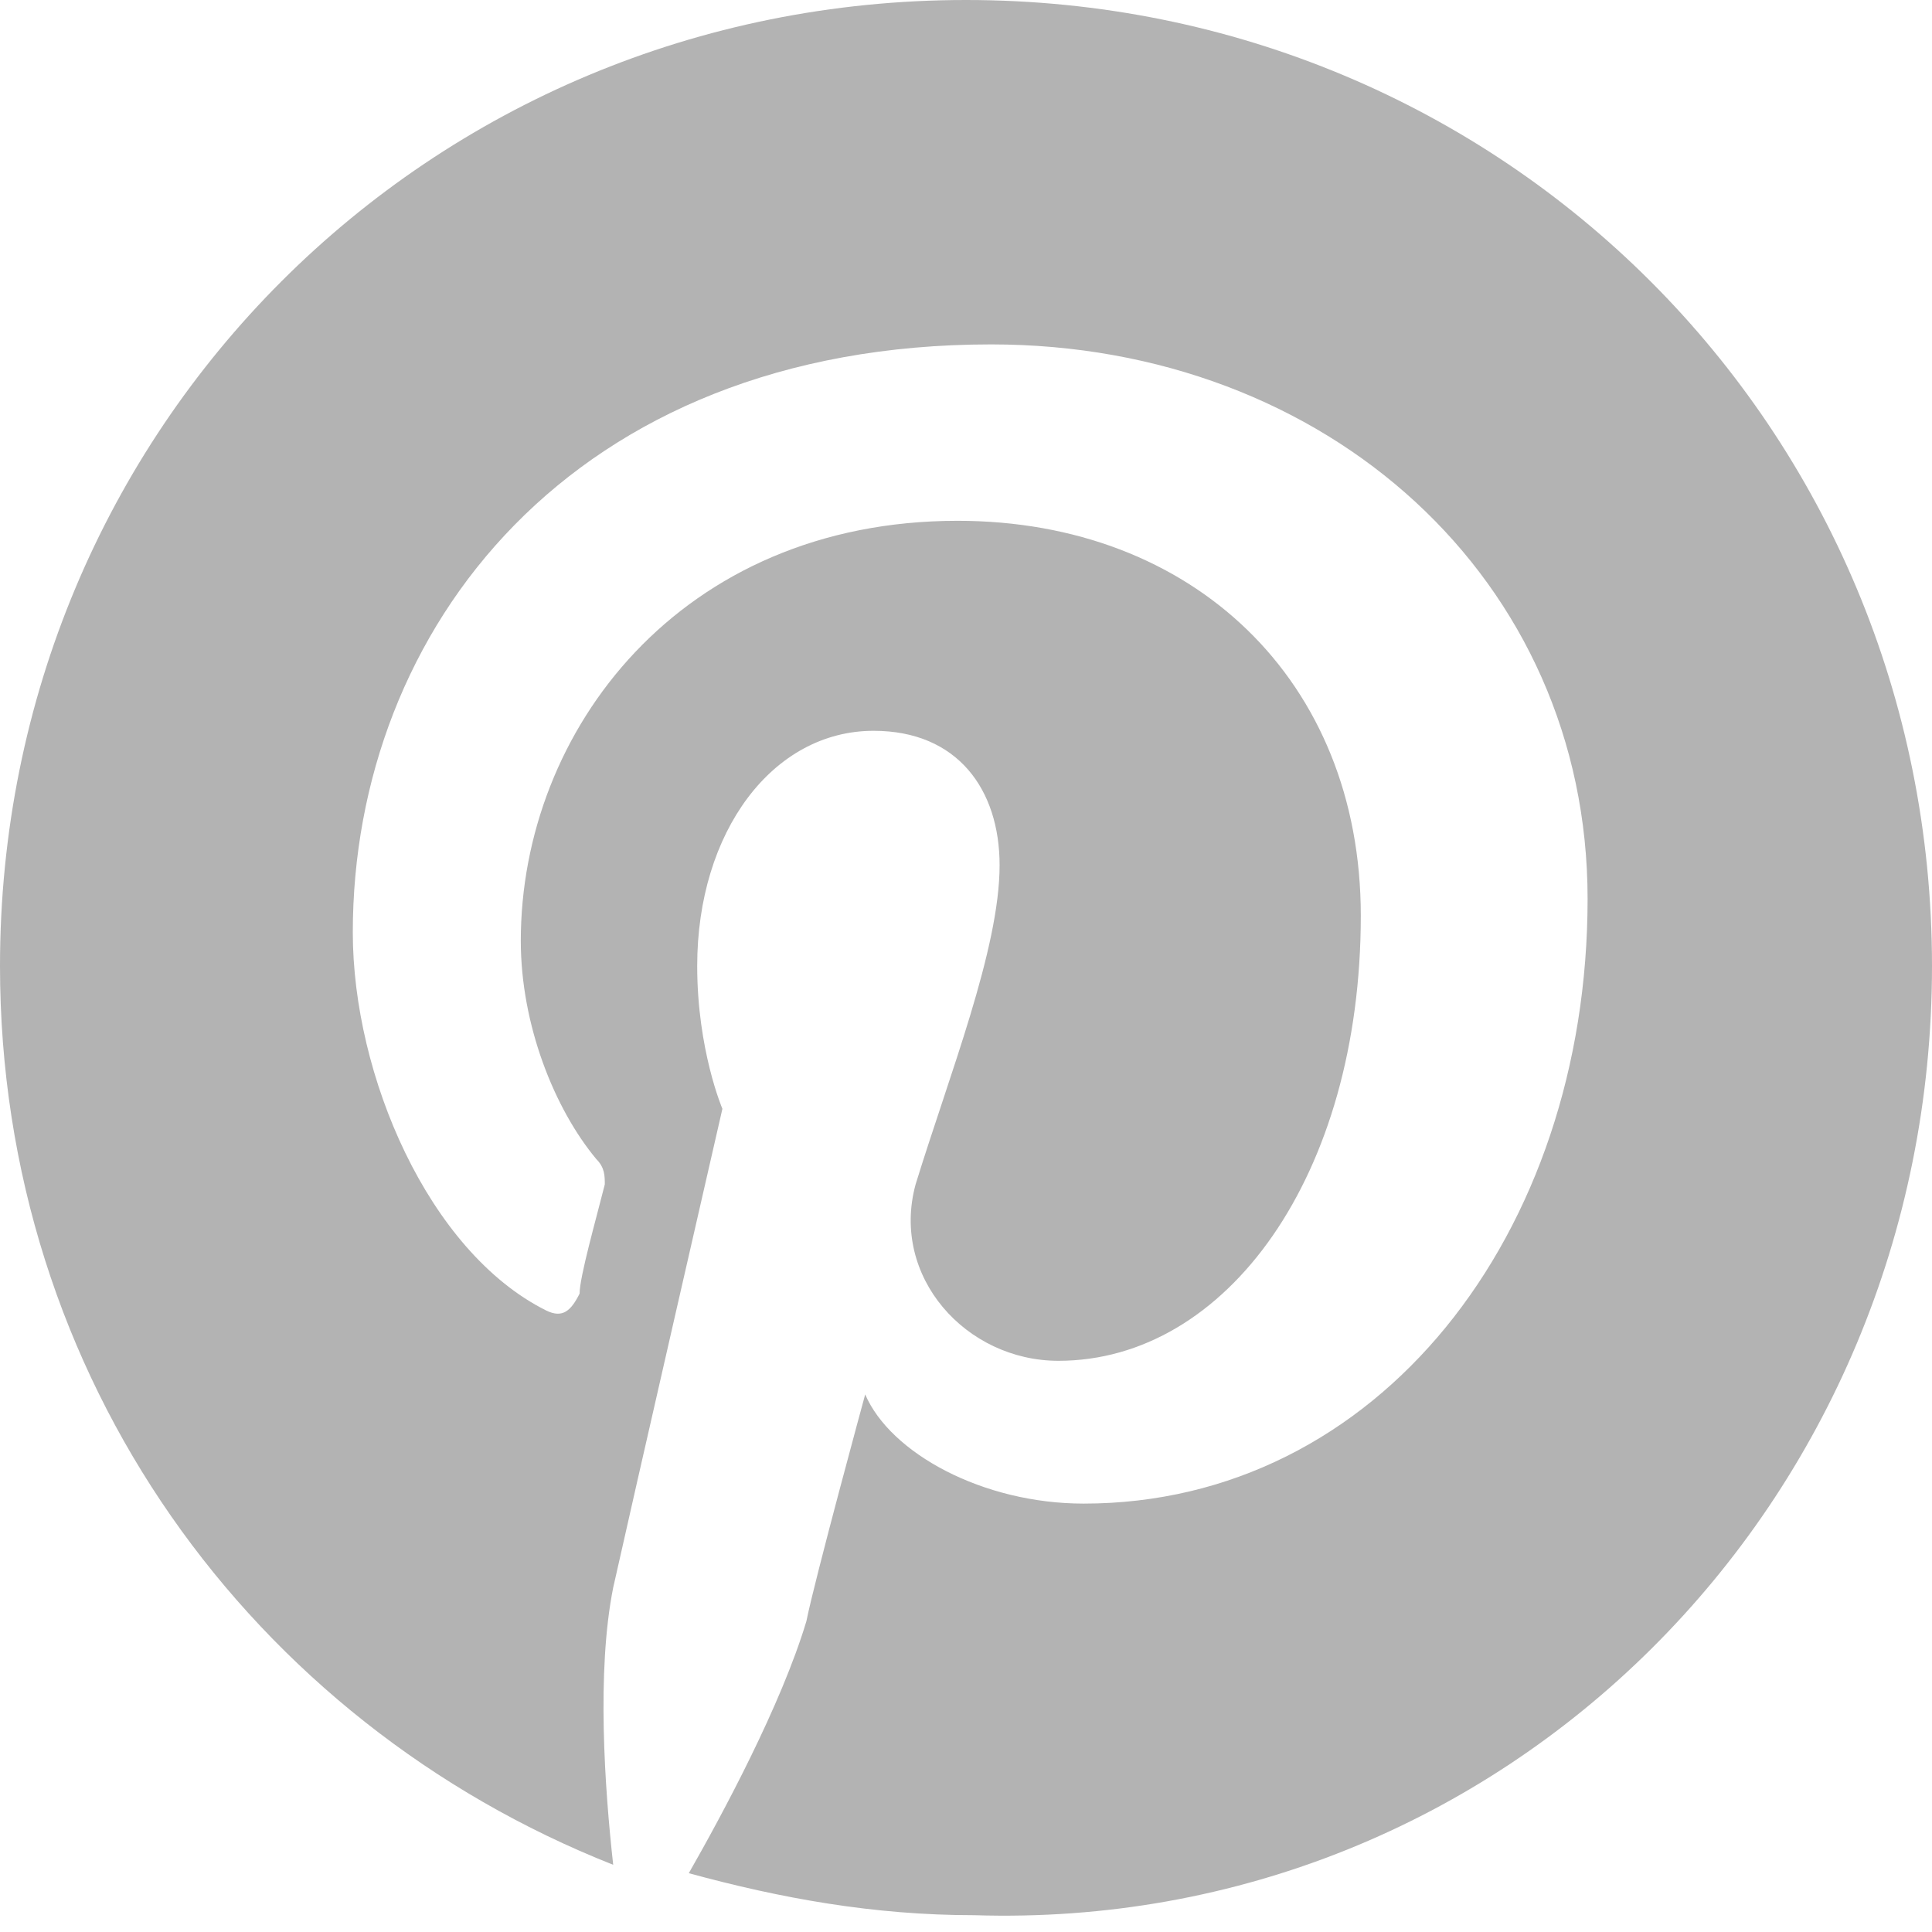
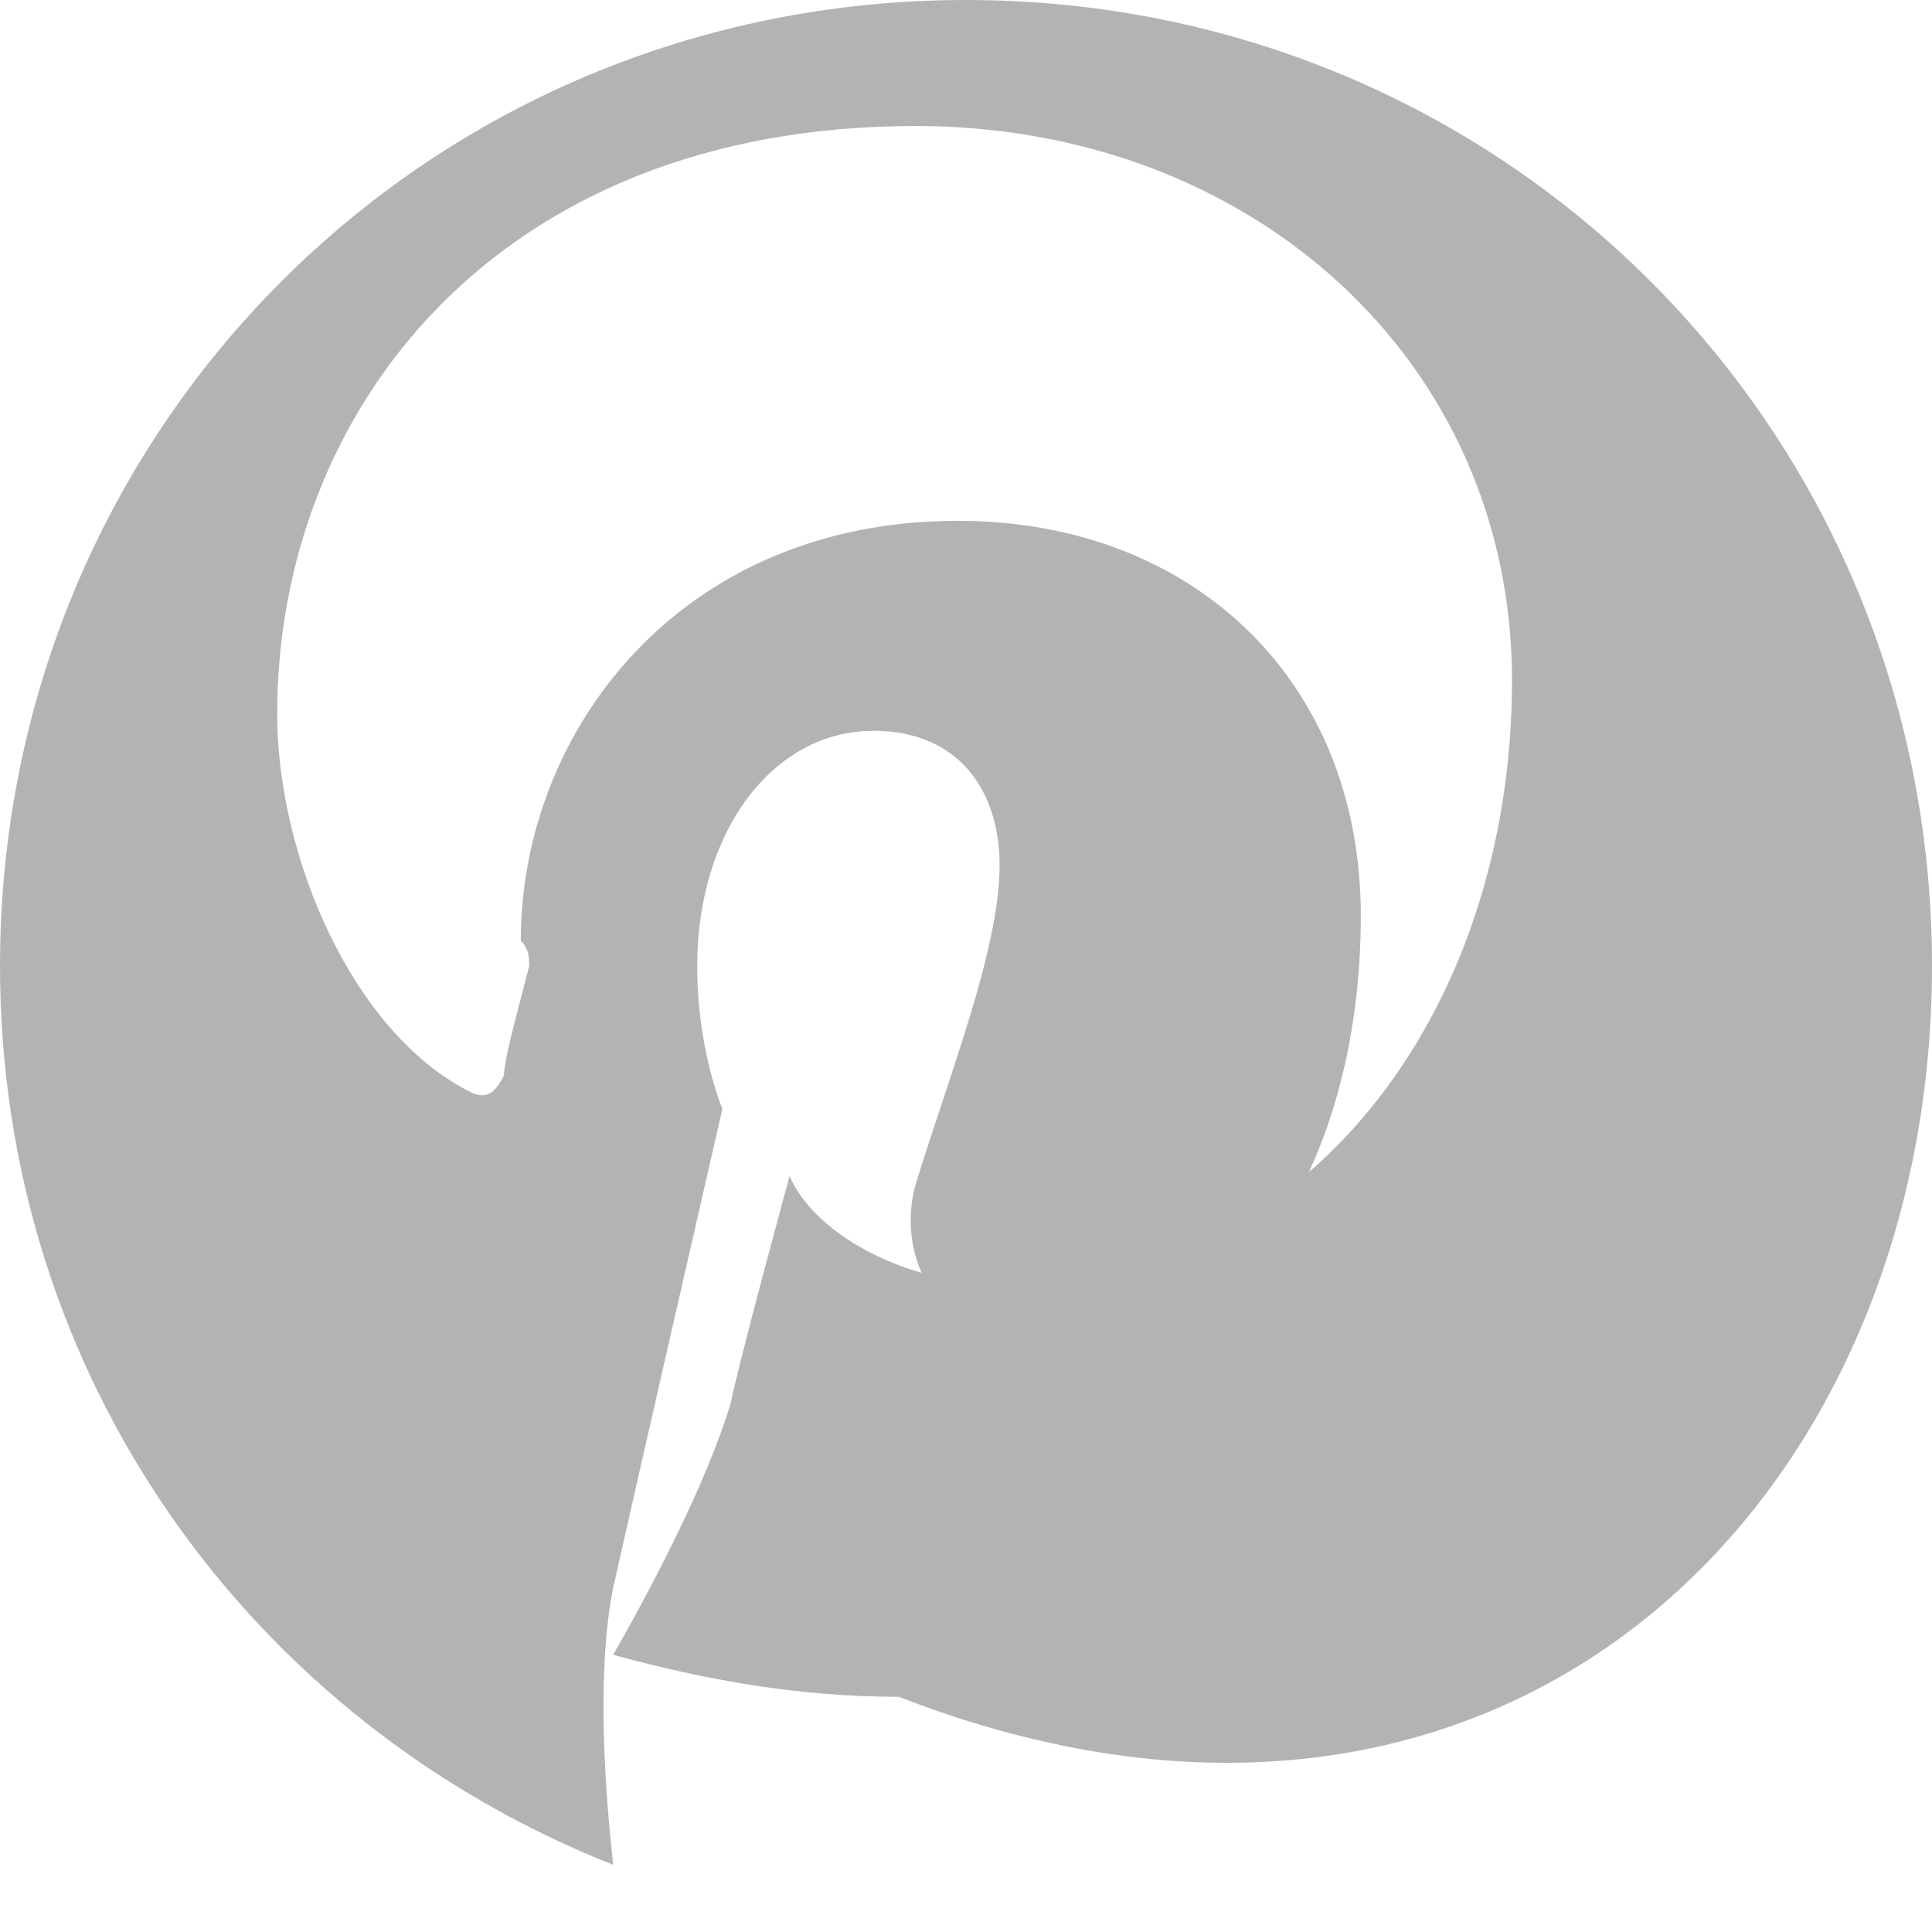
<svg xmlns="http://www.w3.org/2000/svg" version="1.1" id="Ebene_1" x="0px" y="0px" width="23px" height="23px" viewBox="0 0 23 23" enable-background="new 0 0 23 23" xml:space="preserve">
-   <path fill="#B3B3B3" d="M11.5,0C5.1,0,0,5.1,0,11.5c0,4.9,3,9,7.3,10.7c-0.1-0.9-0.2-2.3,0-3.3c0.2-0.9,1.3-5.7,1.3-5.7  s-0.3-0.7-0.3-1.7c0-1.6,0.9-2.8,2.1-2.8c1,0,1.5,0.7,1.5,1.6c0,1-0.6,2.5-1,3.8c-0.3,1.1,0.6,2.1,1.7,2.1c2,0,3.6-2.2,3.6-5.3  c0-2.8-2-4.7-4.8-4.7c-3.3,0-5.2,2.5-5.2,5c0,1,0.4,2,0.9,2.6c0.1,0.1,0.1,0.2,0.1,0.3c-0.1,0.4-0.3,1.1-0.3,1.3  c-0.1,0.2-0.2,0.3-0.4,0.2c-1.4-0.7-2.3-2.8-2.3-4.5c0-3.6,2.6-7,7.6-7c4,0,7.1,2.8,7.1,6.6c0,4-2.5,7.2-6,7.2  c-1.2,0-2.3-0.6-2.6-1.3c0,0-0.6,2.2-0.7,2.7c-0.3,1-1,2.3-1.4,3c1.1,0.3,2.2,0.5,3.4,0.5C17.9,23,23,17.9,23,11.5S17.9,0,11.5,0" />
+   <path fill="#B3B3B3" d="M11.5,0C5.1,0,0,5.1,0,11.5c0,4.9,3,9,7.3,10.7c-0.1-0.9-0.2-2.3,0-3.3c0.2-0.9,1.3-5.7,1.3-5.7  s-0.3-0.7-0.3-1.7c0-1.6,0.9-2.8,2.1-2.8c1,0,1.5,0.7,1.5,1.6c0,1-0.6,2.5-1,3.8c-0.3,1.1,0.6,2.1,1.7,2.1c2,0,3.6-2.2,3.6-5.3  c0-2.8-2-4.7-4.8-4.7c-3.3,0-5.2,2.5-5.2,5c0.1,0.1,0.1,0.2,0.1,0.3c-0.1,0.4-0.3,1.1-0.3,1.3  c-0.1,0.2-0.2,0.3-0.4,0.2c-1.4-0.7-2.3-2.8-2.3-4.5c0-3.6,2.6-7,7.6-7c4,0,7.1,2.8,7.1,6.6c0,4-2.5,7.2-6,7.2  c-1.2,0-2.3-0.6-2.6-1.3c0,0-0.6,2.2-0.7,2.7c-0.3,1-1,2.3-1.4,3c1.1,0.3,2.2,0.5,3.4,0.5C17.9,23,23,17.9,23,11.5S17.9,0,11.5,0" />
</svg>